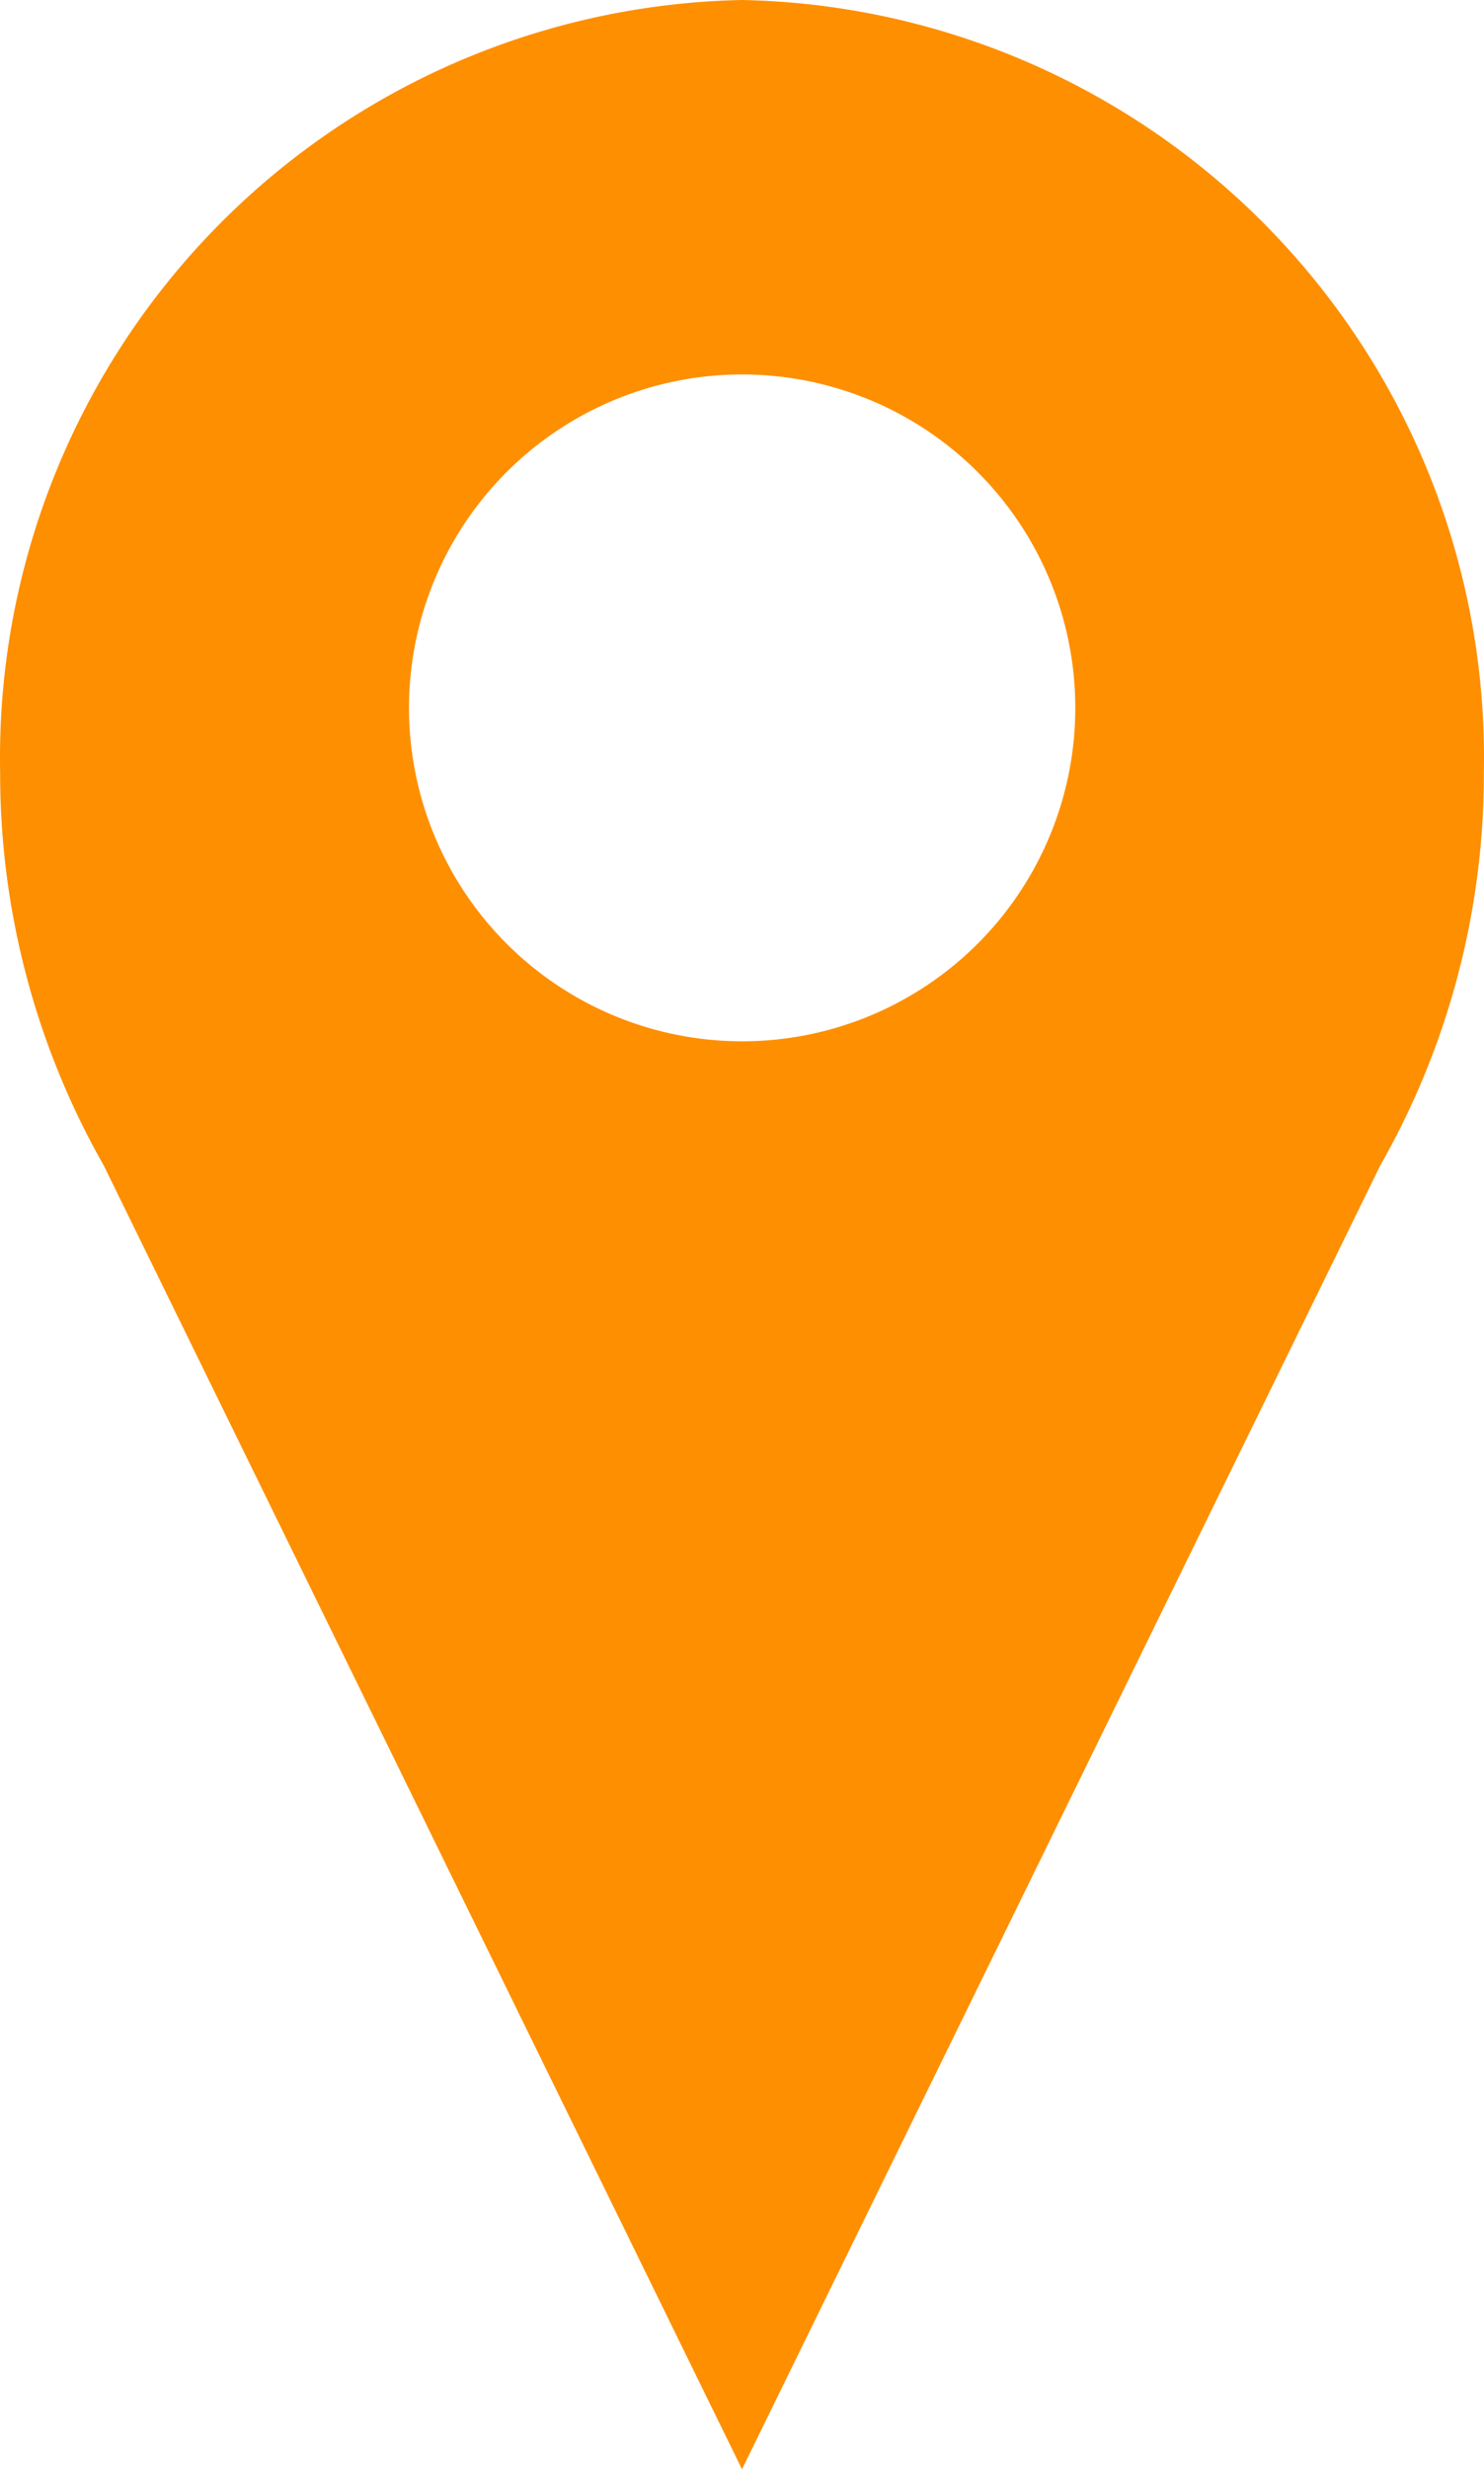
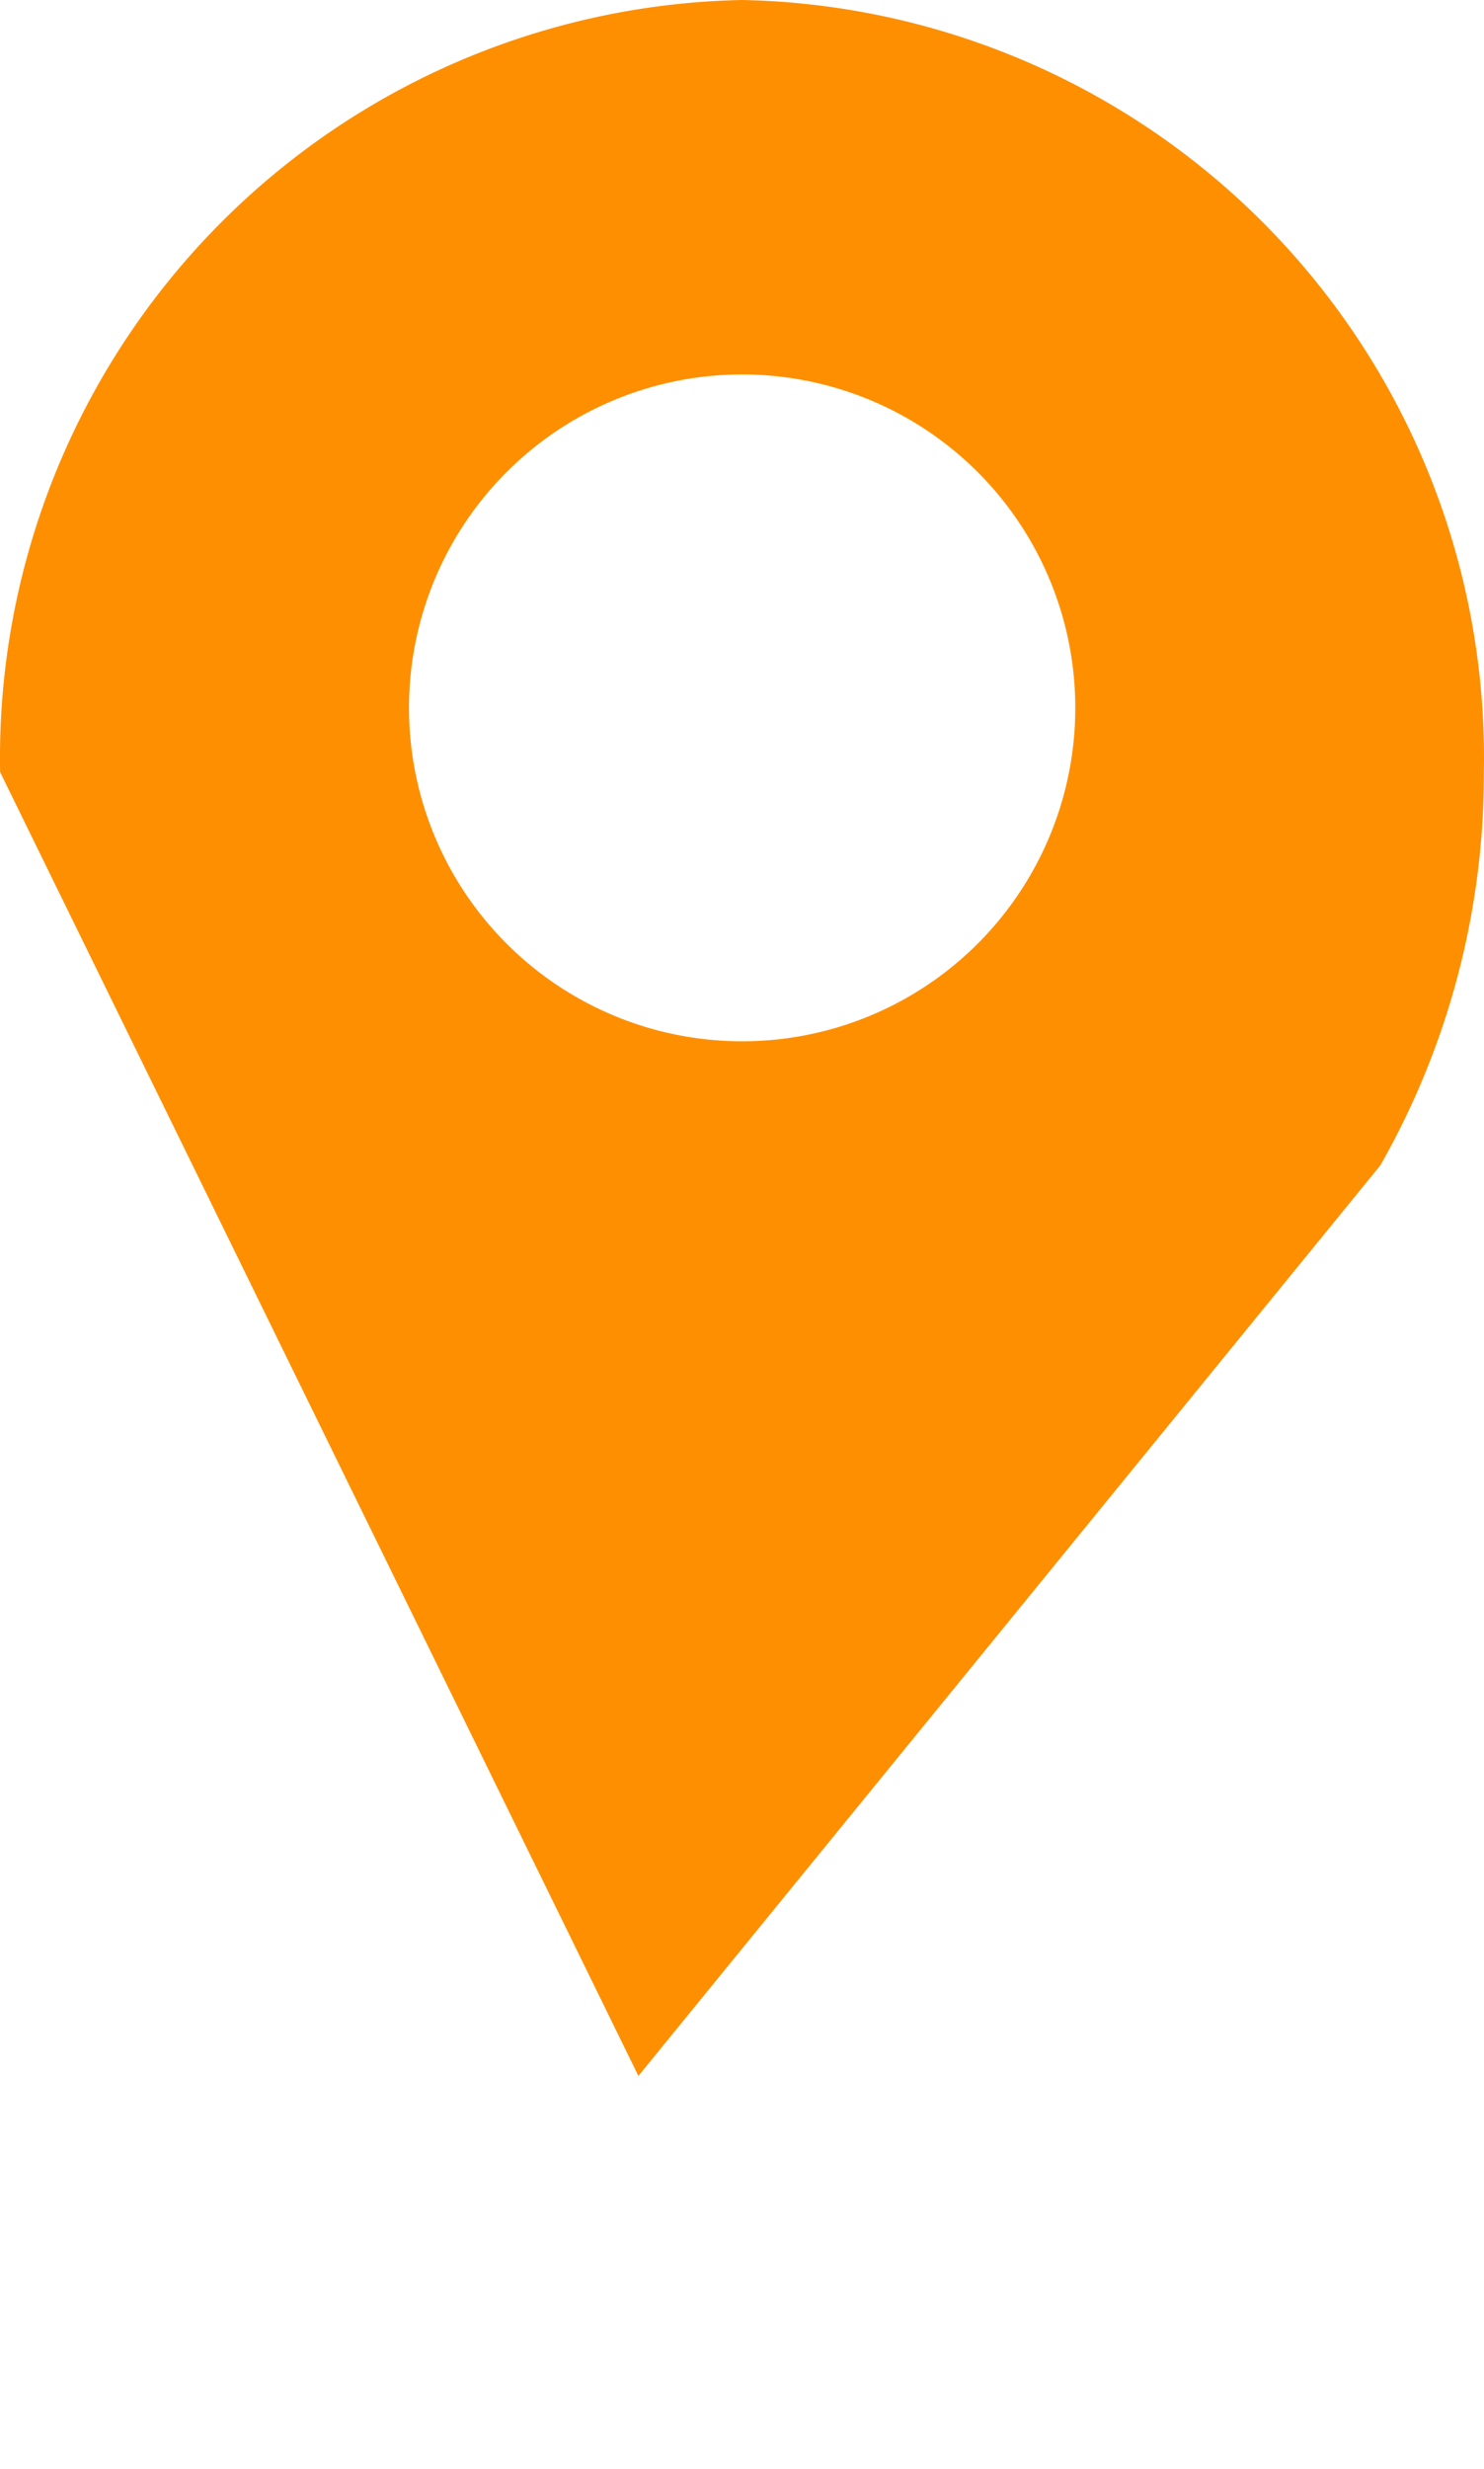
<svg xmlns="http://www.w3.org/2000/svg" width="22.032" height="36.63" viewBox="0 0 22.032 36.63">
-   <path id="Path_2774" data-name="Path 2774" d="M192.624,0A11.242,11.242,0,0,0,181.61,11.454a11.757,11.757,0,0,0,1.538,5.835l9.476,19.341L202.1,17.289a11.72,11.72,0,0,0,1.538-5.835A11.24,11.24,0,0,0,192.624,0Zm0,15.447a4.946,4.946,0,1,1,3.5-1.449,4.946,4.946,0,0,1-3.5,1.449Z" transform="translate(-181.608)" fill="#fe8f01" />
+   <path id="Path_2774" data-name="Path 2774" d="M192.624,0A11.242,11.242,0,0,0,181.61,11.454l9.476,19.341L202.1,17.289a11.72,11.72,0,0,0,1.538-5.835A11.24,11.24,0,0,0,192.624,0Zm0,15.447a4.946,4.946,0,1,1,3.5-1.449,4.946,4.946,0,0,1-3.5,1.449Z" transform="translate(-181.608)" fill="#fe8f01" />
</svg>